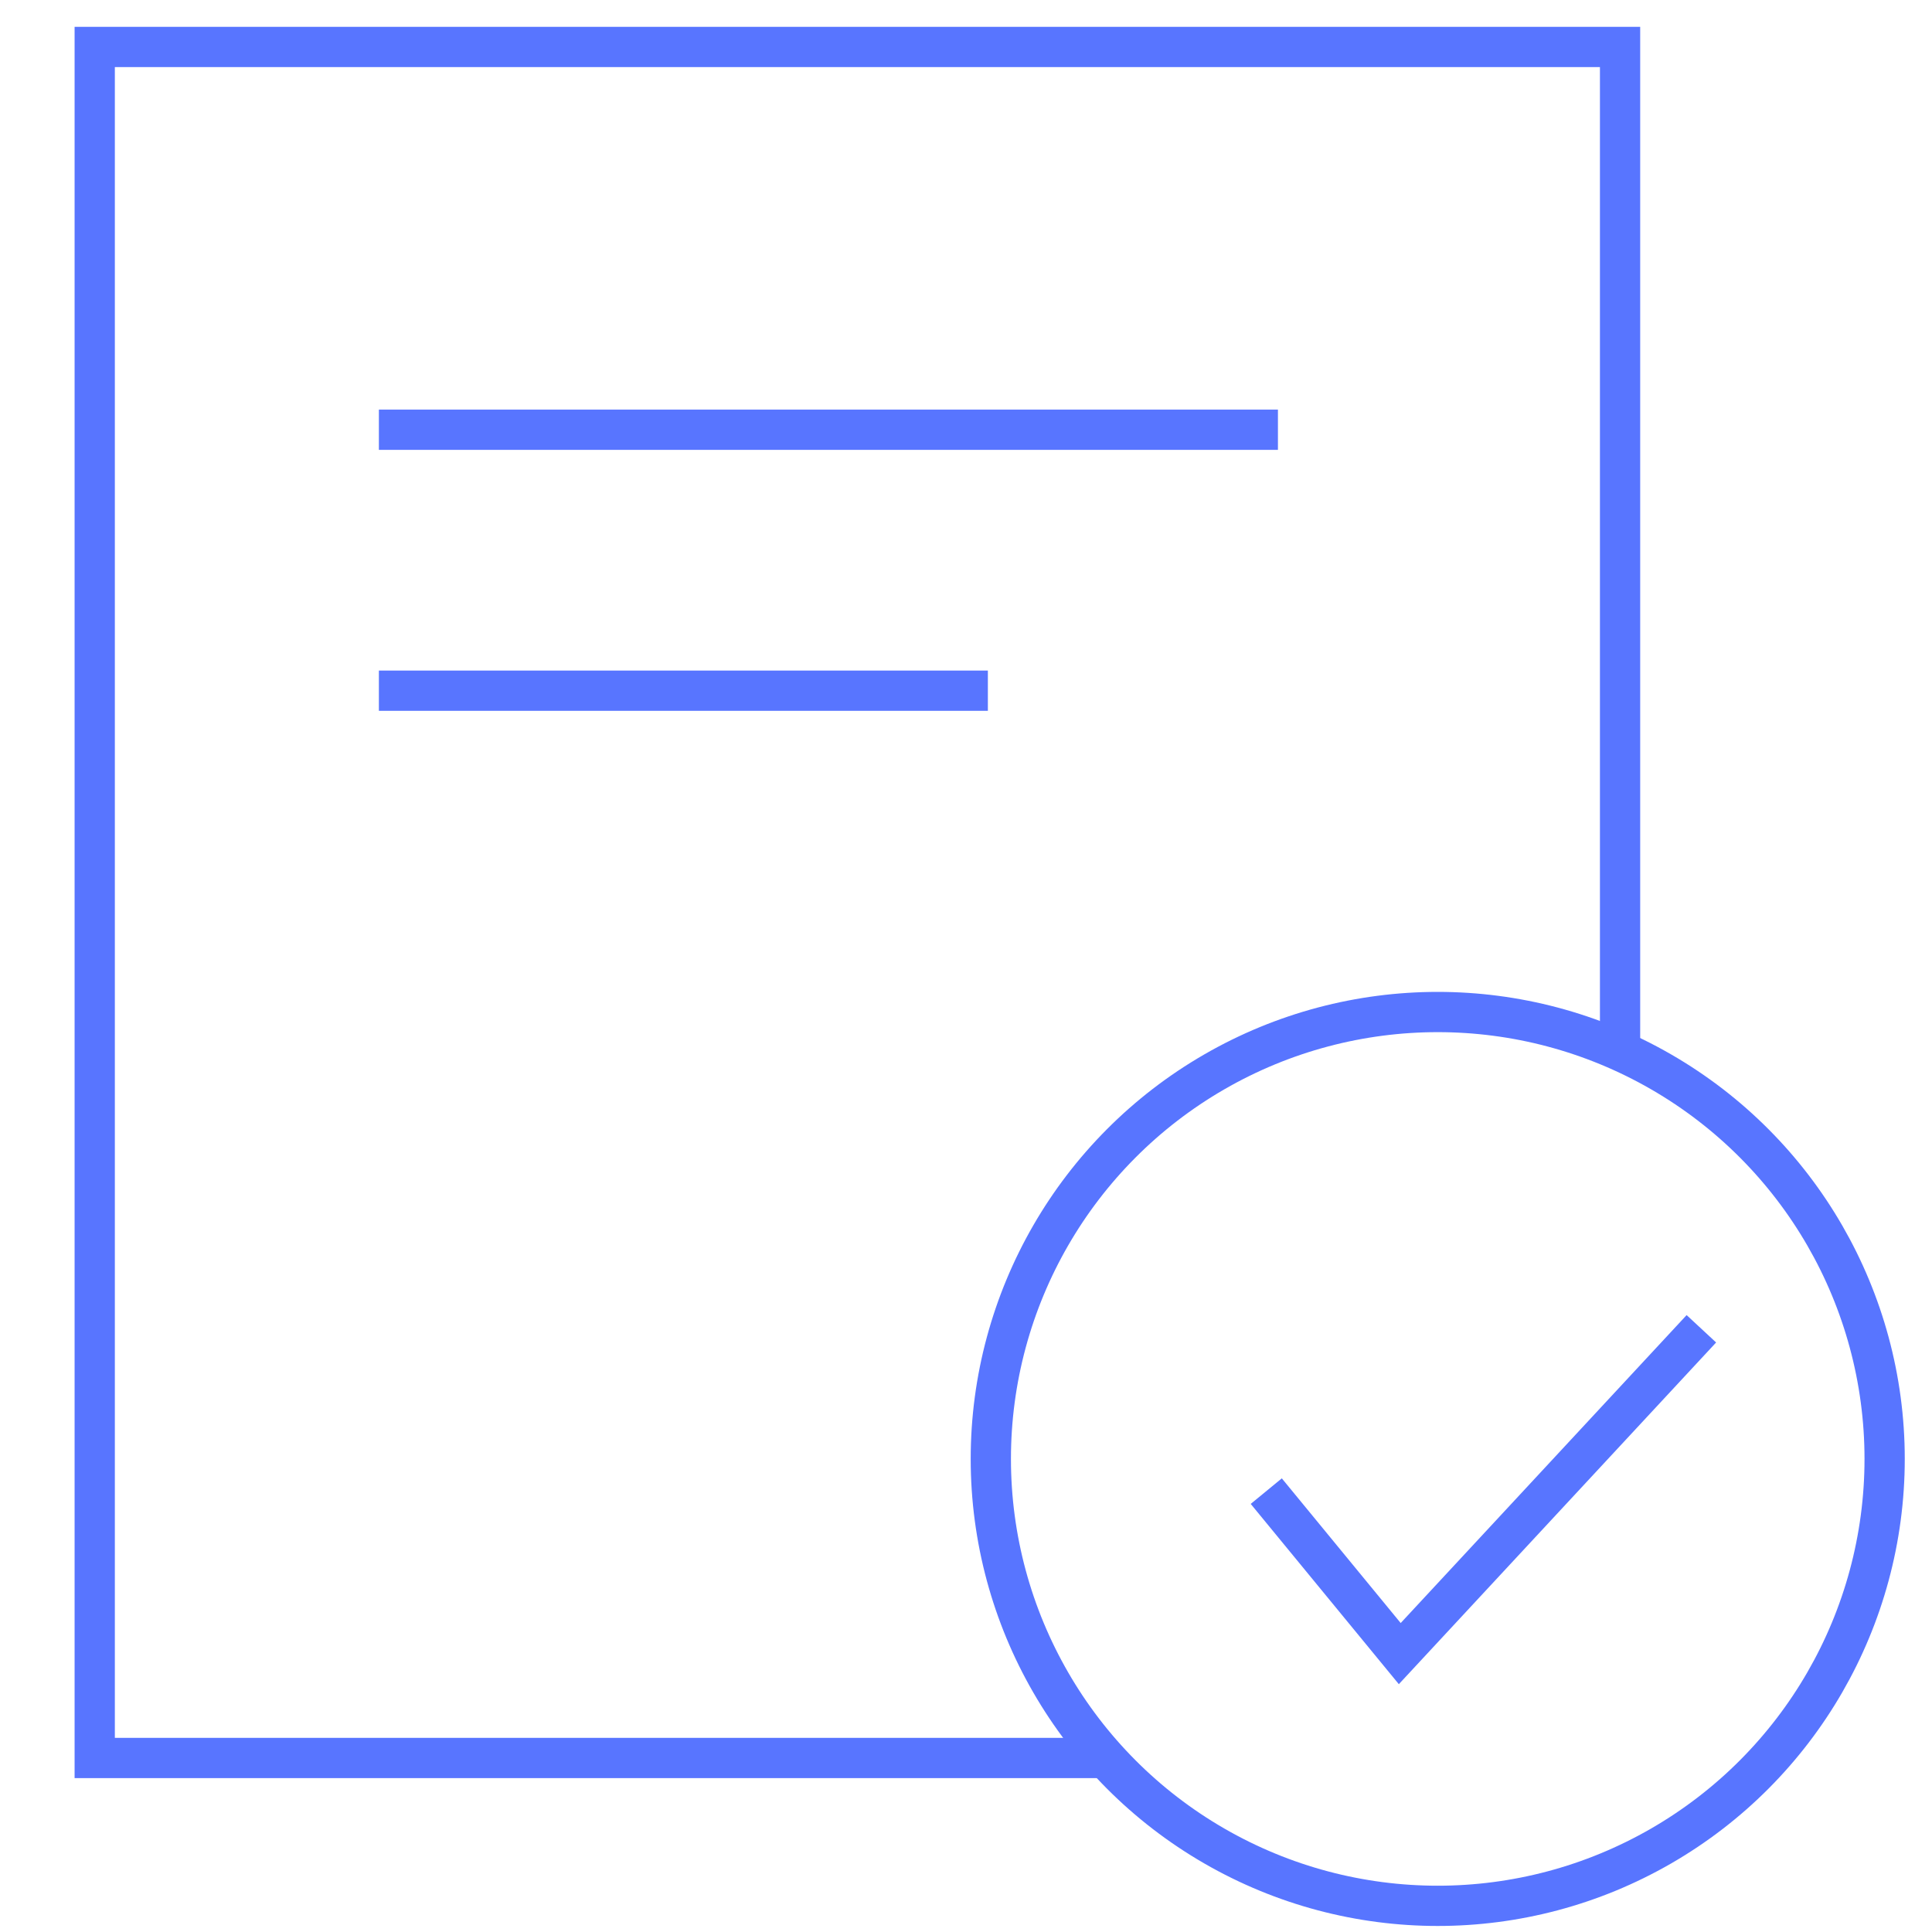
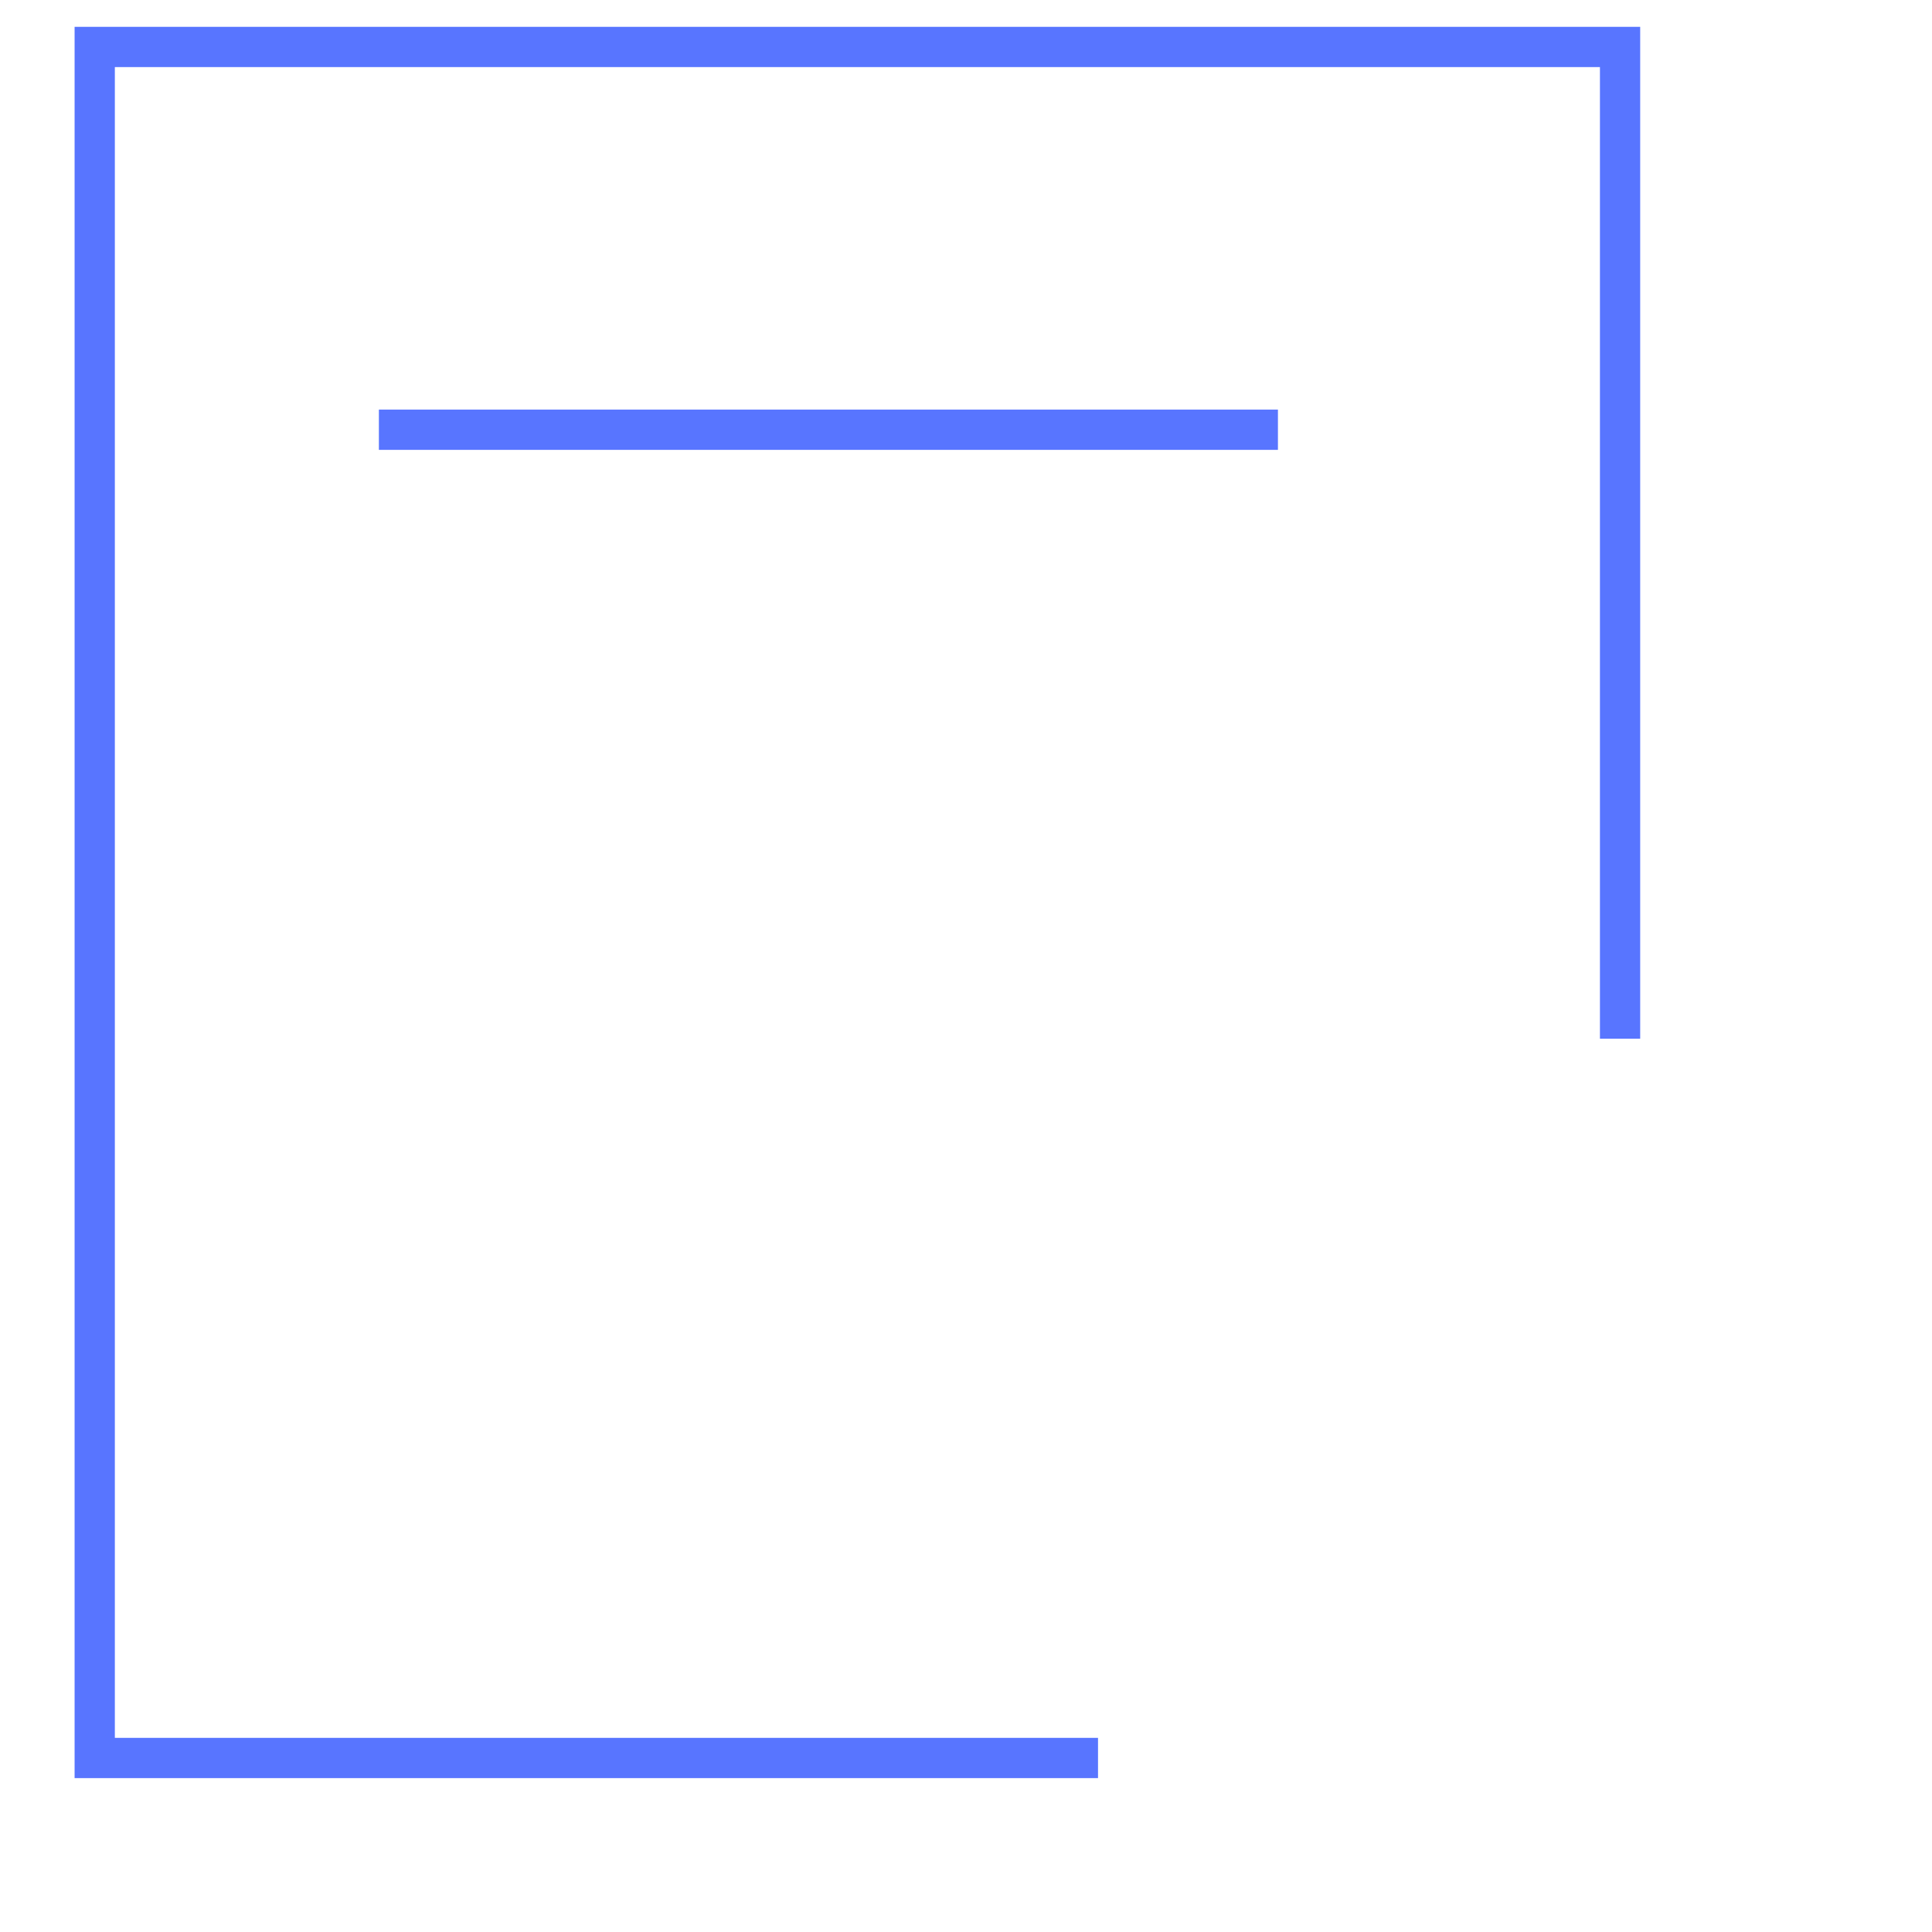
<svg xmlns="http://www.w3.org/2000/svg" id="a8c0fcc8-9558-407a-b98c-351ff3ae7cd8" viewBox="0 0 144 144">
-   <circle cx="107.16" cy="108.74" r="33.31" style="fill:none;stroke:#5875ff;stroke-miterlimit:10;stroke-width:3px" />
  <polyline points="81.84 131.03 7.06 131.03 7.06 3.5 120.75 3.5 120.75 77.42" style="fill:none;stroke:#5875ff;stroke-miterlimit:10;stroke-width:3px" />
-   <polyline points="94.38 111.14 104.33 123.25 126.81 99.04" style="fill:none;stroke:#5875ff;stroke-miterlimit:10;stroke-width:3px" />
  <line x1="28.24" y1="32.03" x2="95.25" y2="32.03" style="fill:none;stroke:#5875ff;stroke-miterlimit:10;stroke-width:3px" />
-   <line x1="28.24" y1="51.48" x2="73.63" y2="51.48" style="fill:none;stroke:#5875ff;stroke-miterlimit:10;stroke-width:3px" />
</svg>